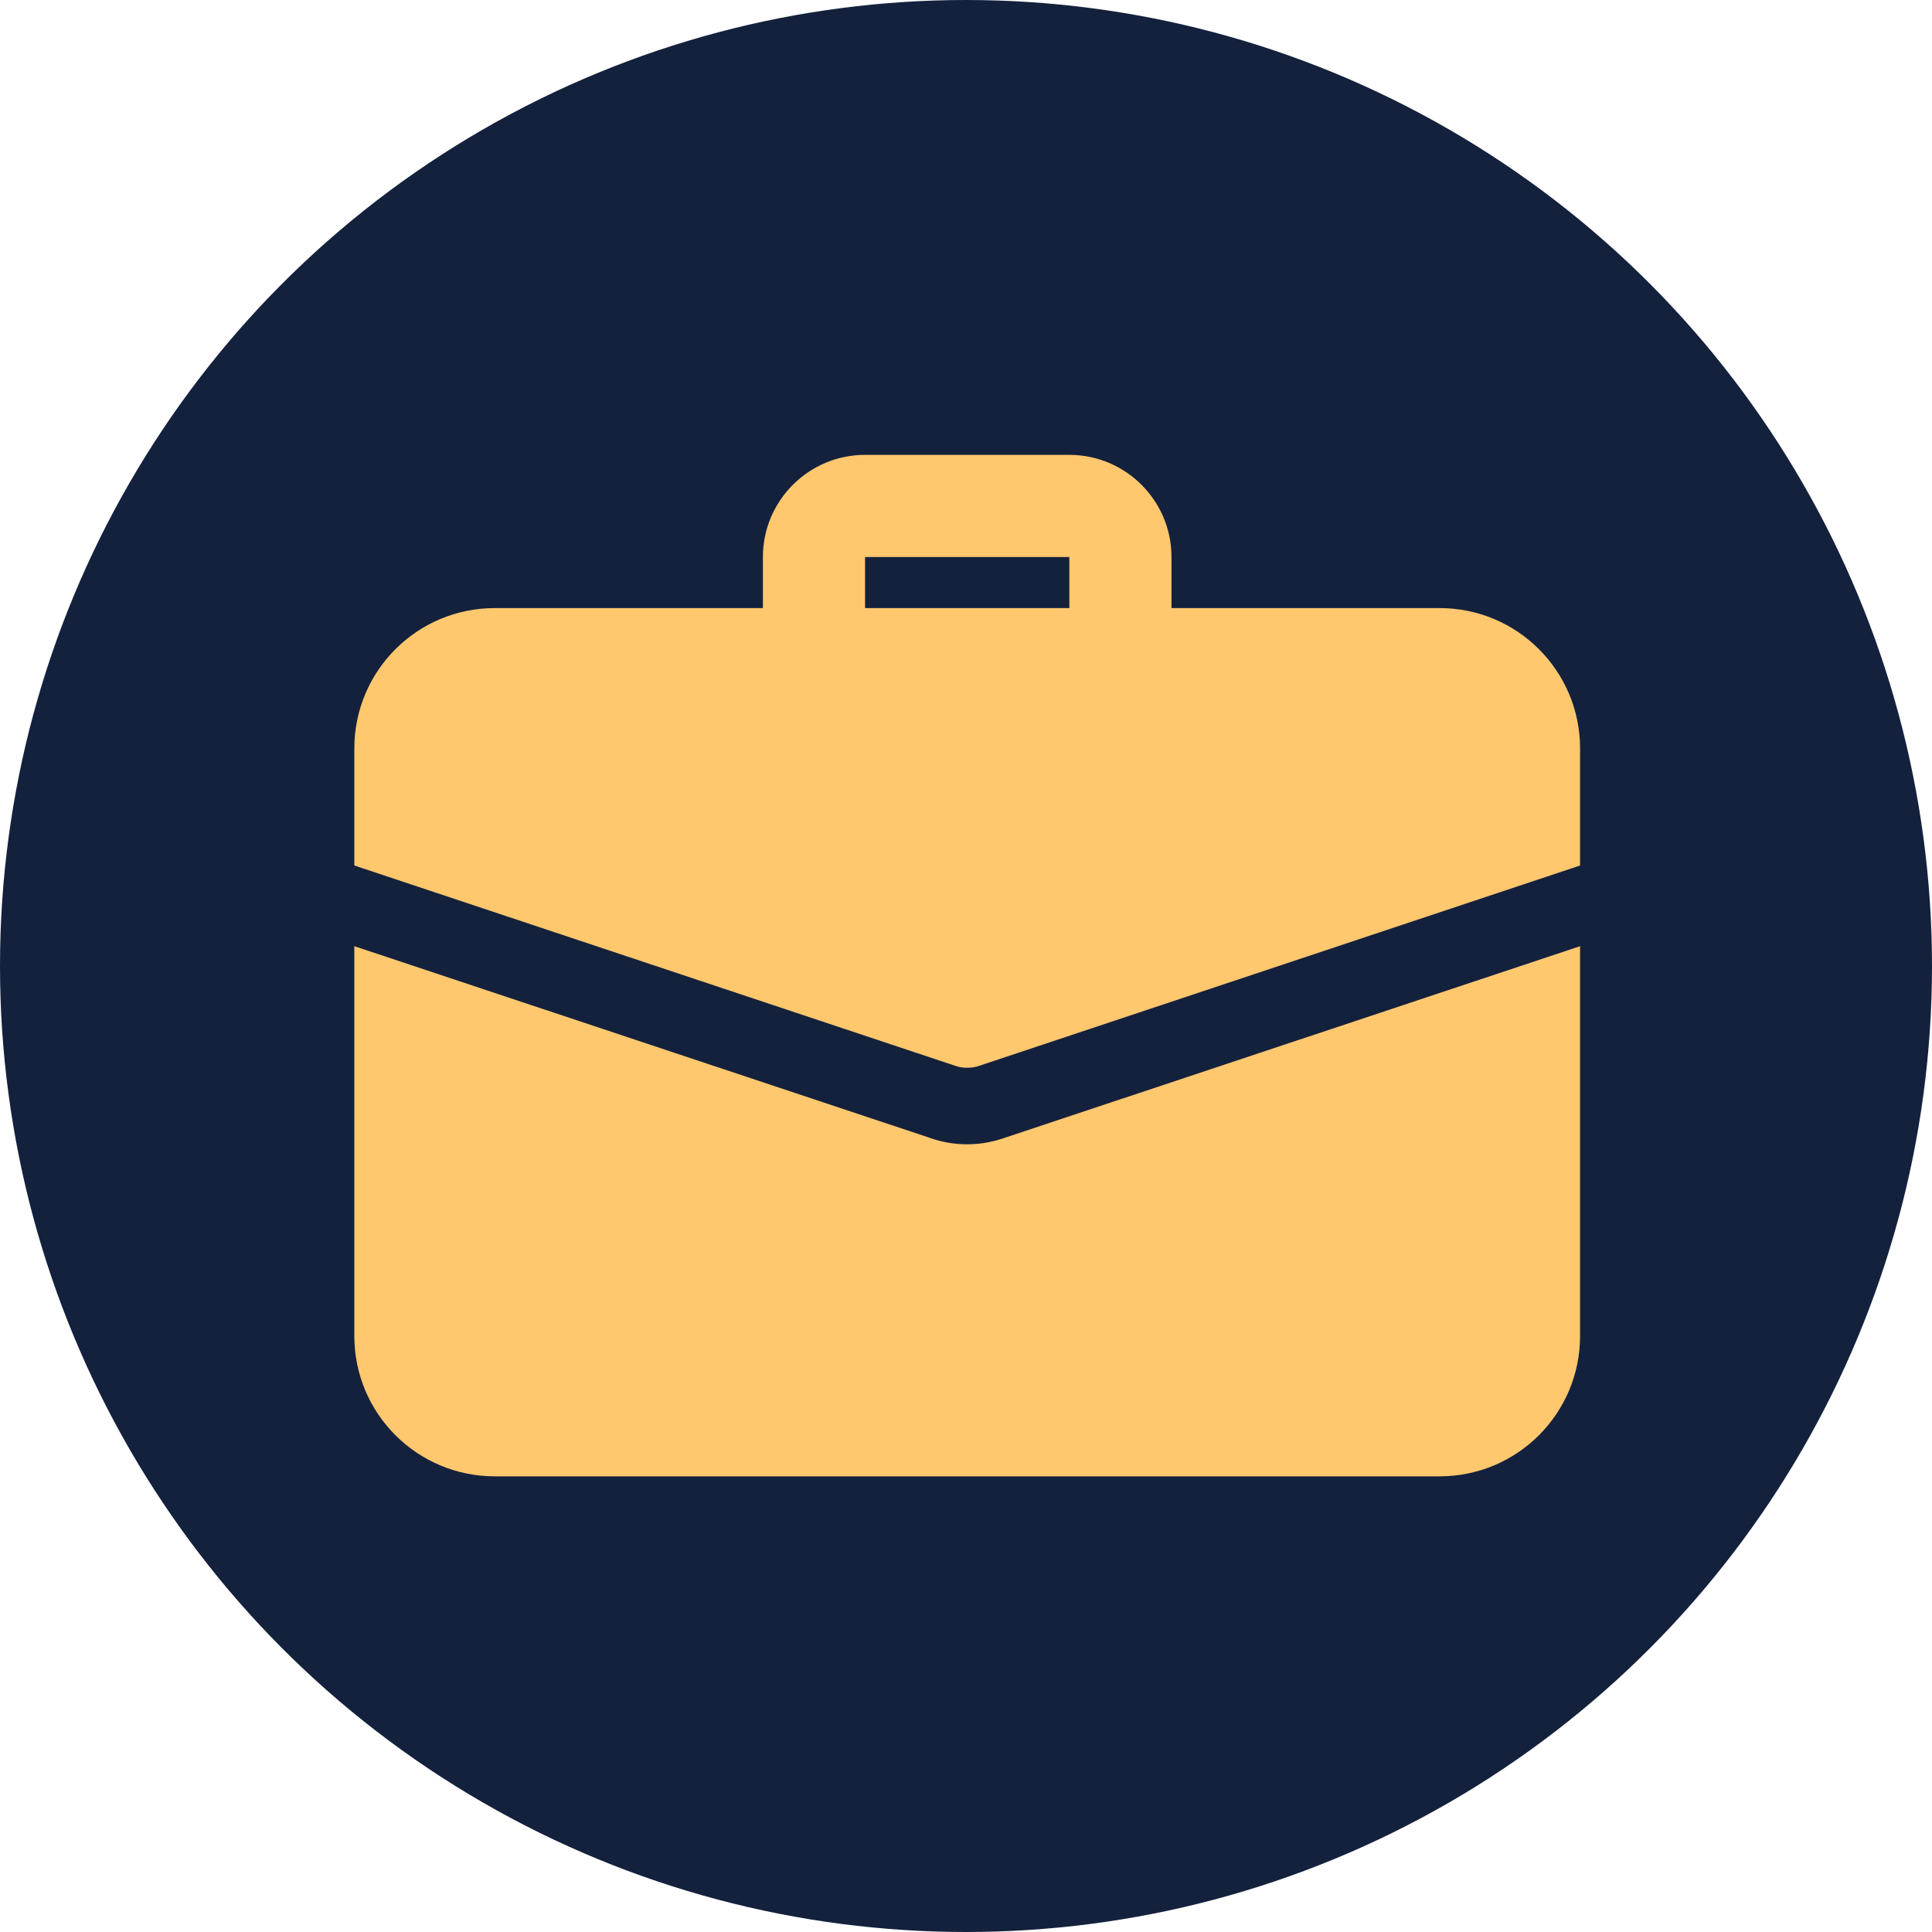
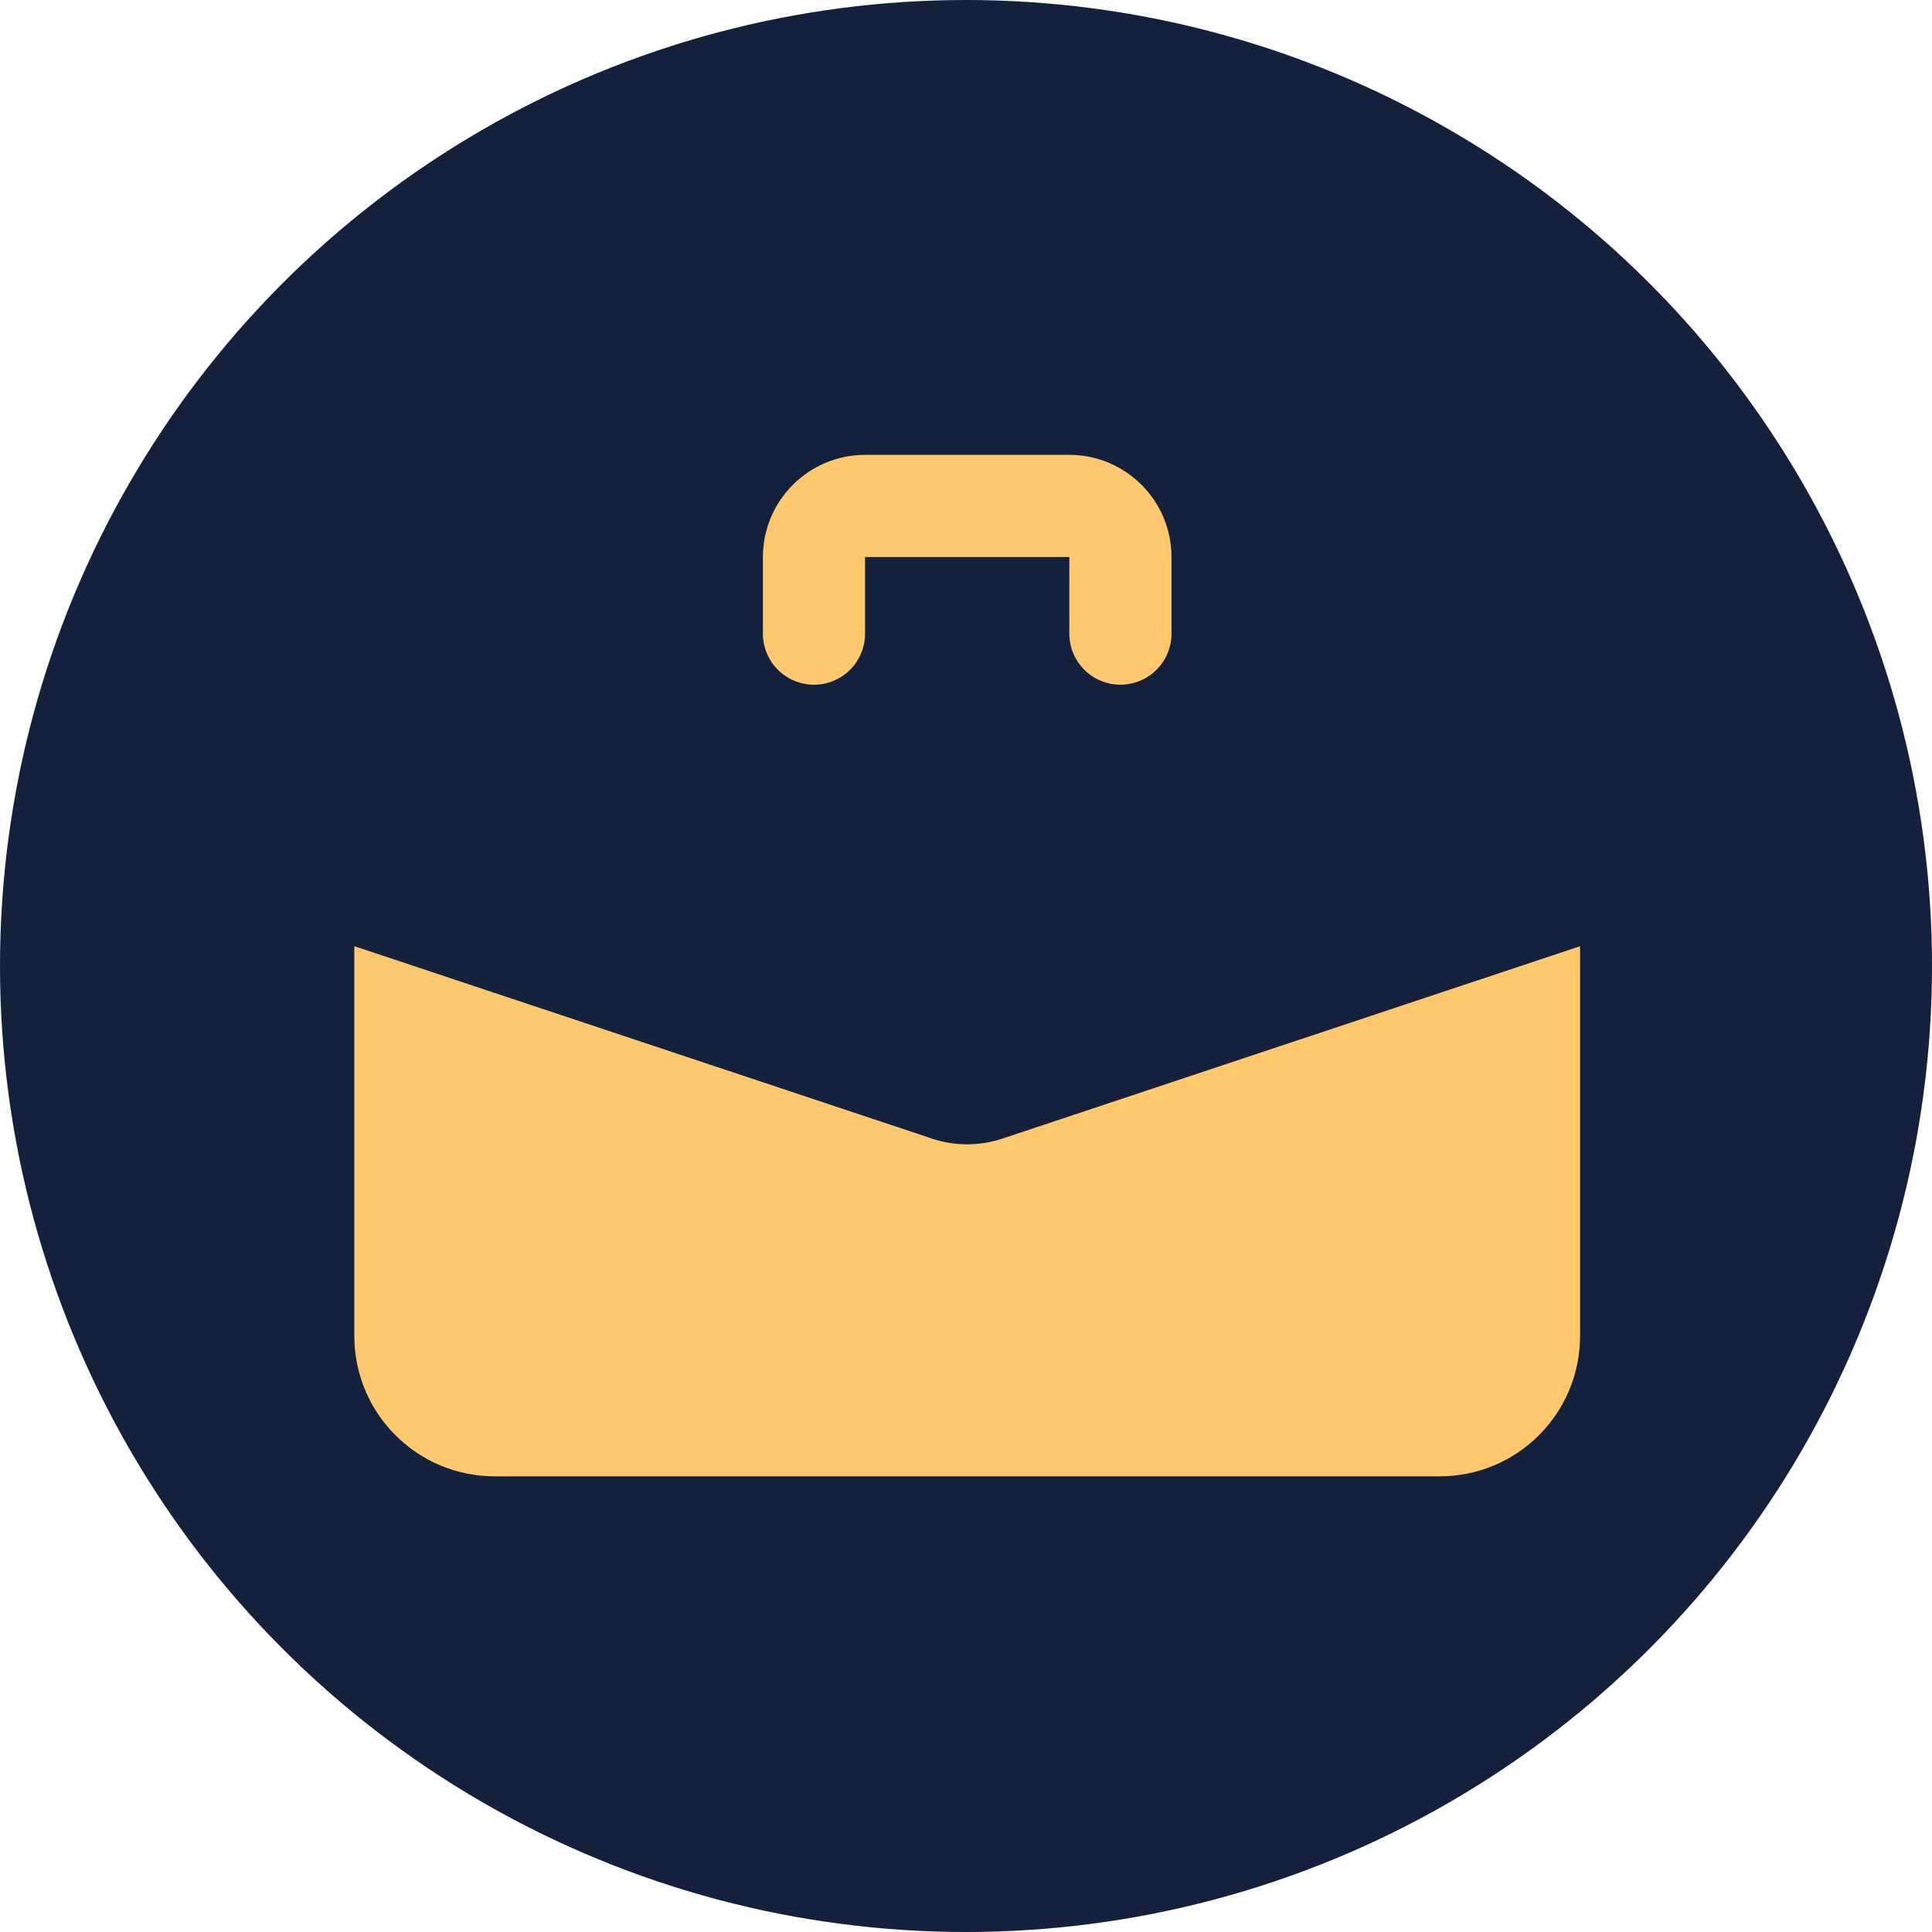
<svg xmlns="http://www.w3.org/2000/svg" width="807" height="807" viewBox="0 0 807 807" fill="none">
  <circle cx="403.5" cy="403.5" r="403.5" fill="#14213D" />
  <path d="M468 286C462.342 286 456.916 283.752 452.915 279.752C448.914 275.751 446.667 270.325 446.667 264.667V232.667H361.333V264.667C361.333 270.325 359.086 275.751 355.085 279.752C351.084 283.752 345.658 286 340 286C334.342 286 328.916 283.752 324.915 279.752C320.914 275.751 318.667 270.325 318.667 264.667V232.667C318.667 209.136 337.803 190 361.333 190H446.667C470.197 190 489.333 209.136 489.333 232.667V264.667C489.333 270.325 487.086 275.751 483.085 279.752C479.084 283.752 473.658 286 468 286ZM419.147 475.44C408.891 478.965 397.73 478.814 387.573 475.013L148 395.227V558C148 590.427 174.24 616.667 206.667 616.667H601.333C633.76 616.667 660 590.427 660 558V395.227L419.147 475.44Z" fill="#FFC86E" />
-   <path d="M660 312.667V361.52L409.12 445.147C407.413 445.787 405.707 446 404 446C402.293 446 400.587 445.787 398.88 445.147L148 361.52V312.667C148 280.24 174.24 254 206.667 254H601.333C633.76 254 660 280.24 660 312.667Z" fill="#FFC86E" />
</svg>